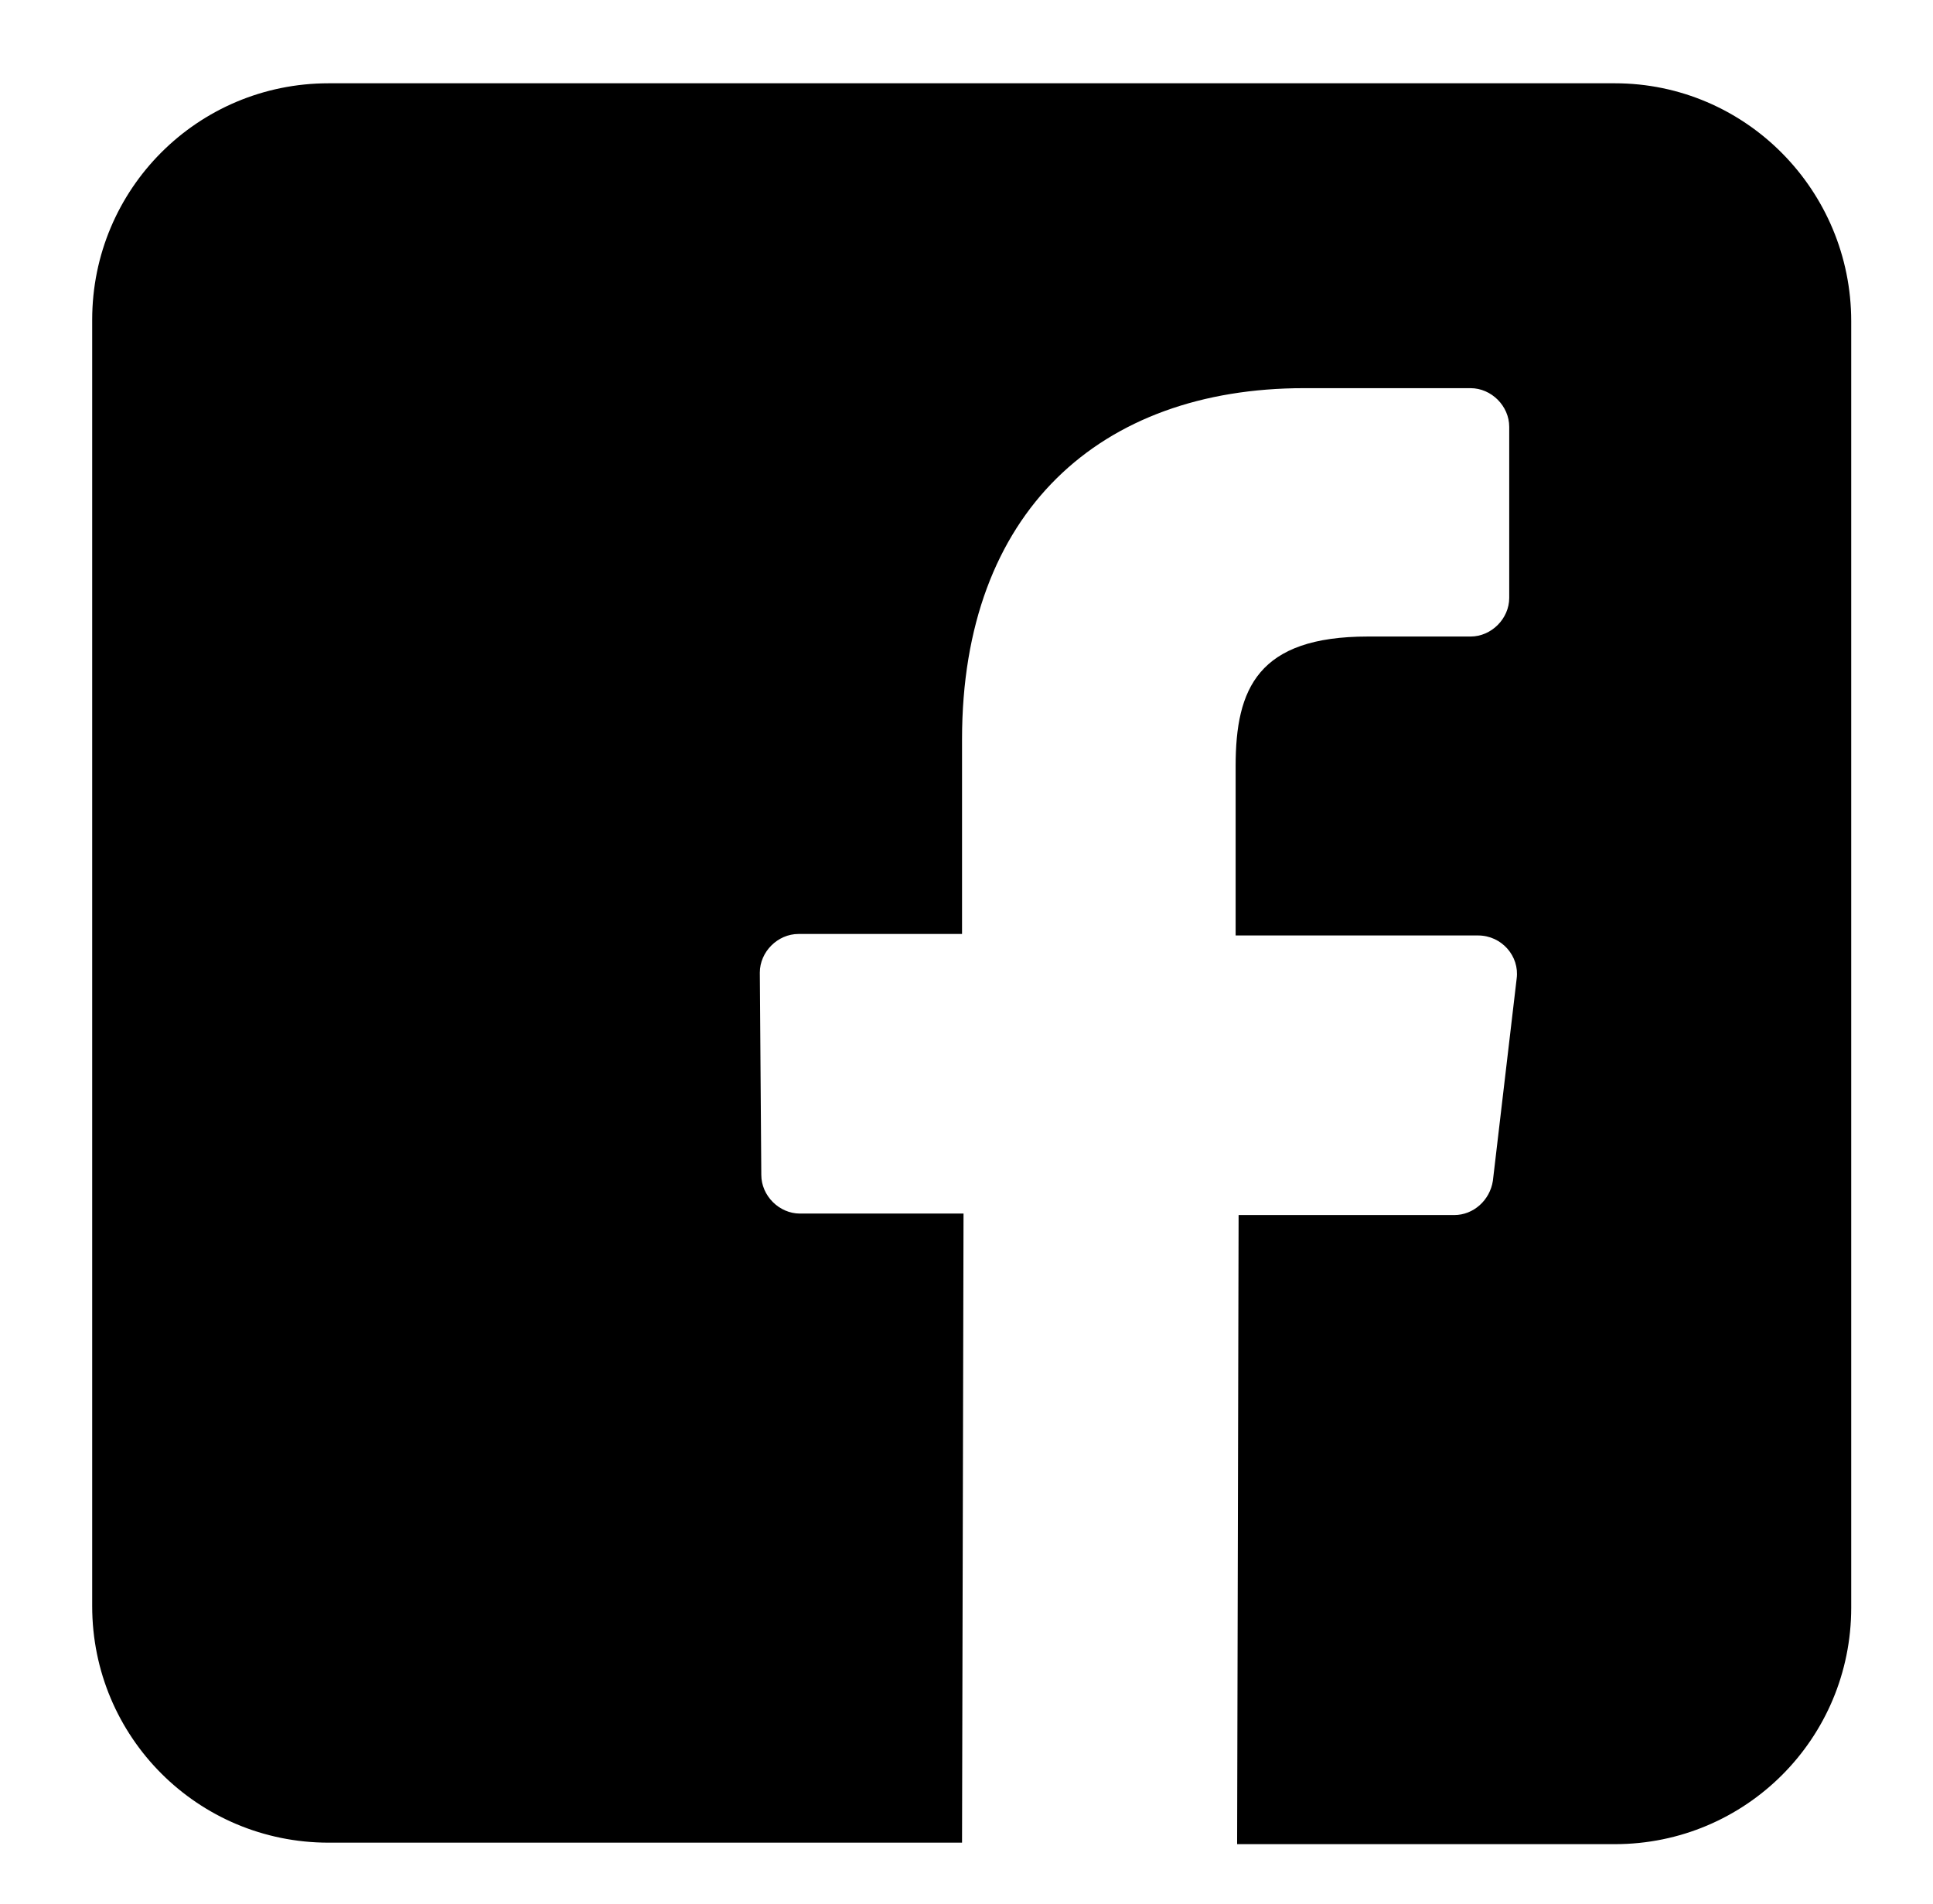
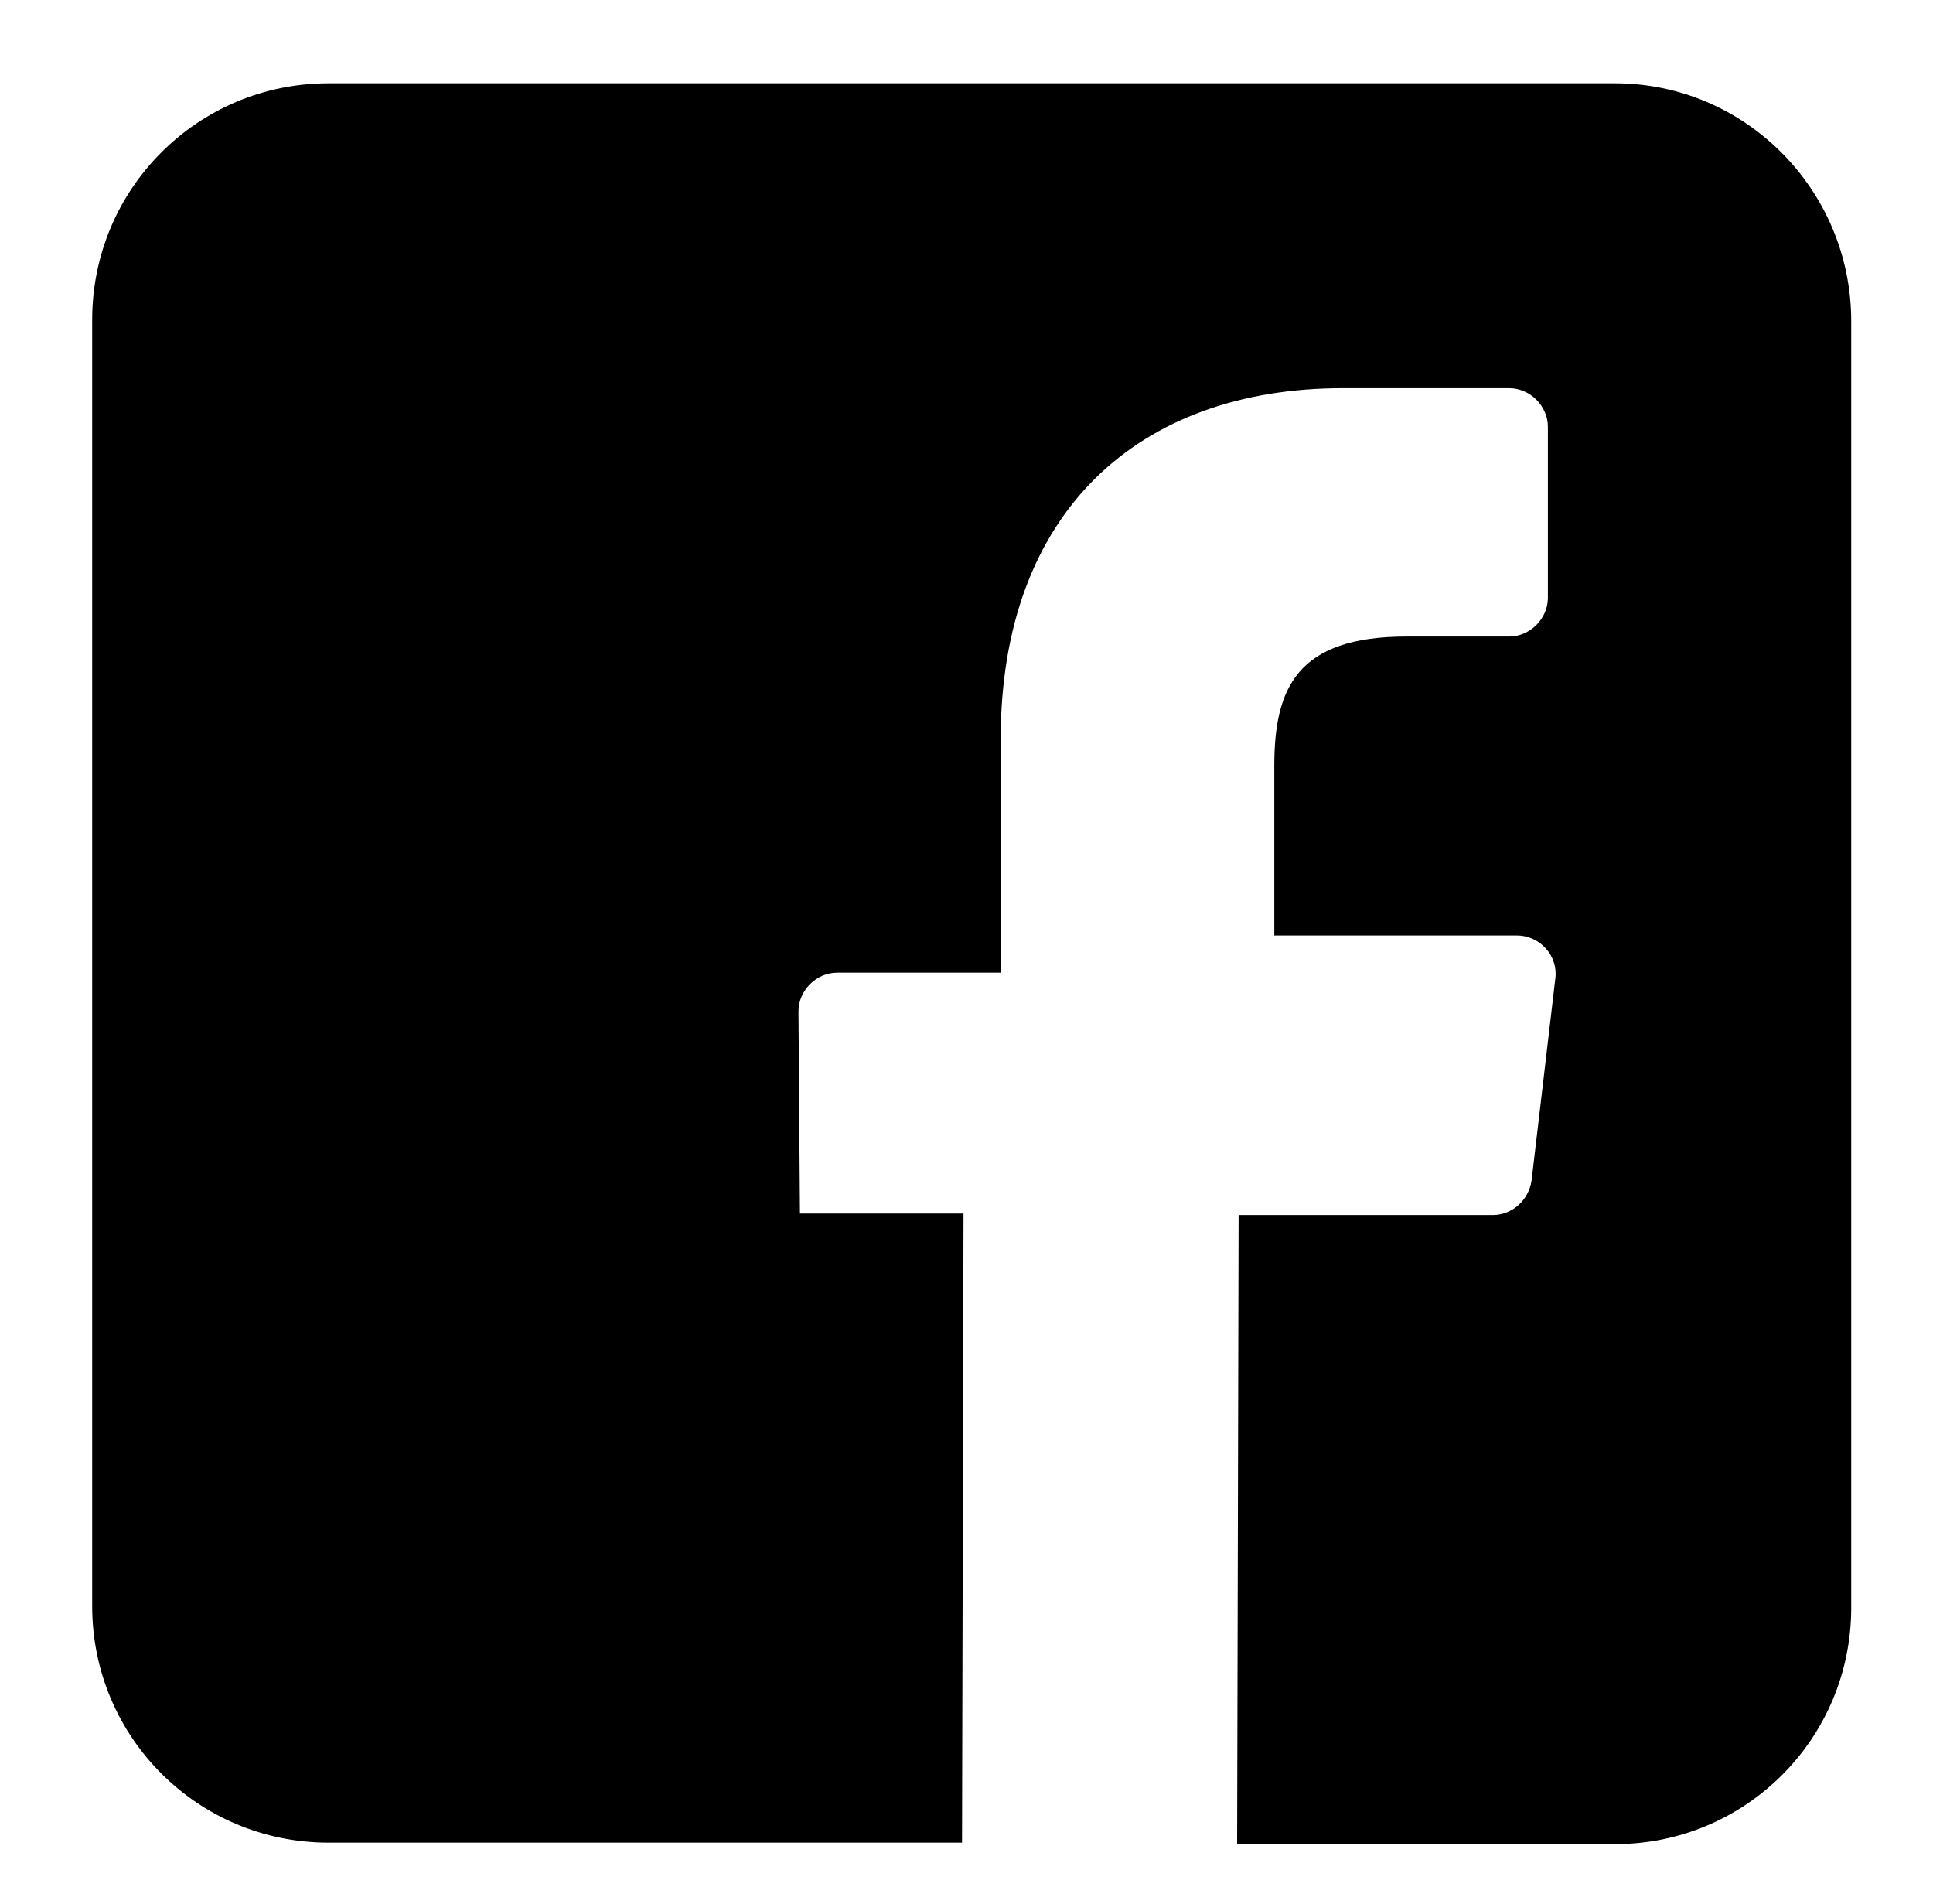
<svg xmlns="http://www.w3.org/2000/svg" version="1.1" id="Layer_1" x="0px" y="0px" viewBox="0 0 130 128" style="enable-background:new 0 0 130 128;" xml:space="preserve">
  <g>
    <g>
-       <path d="M108.6,5.6H22.1c-8.8,0-15.9,7.1-15.9,15.9V108c0,8.8,7.1,15.9,15.9,15.9h42.6l0.1-42.3h-11c-1.4,0-2.6-1.2-2.6-2.6    l-0.1-13.6c0-1.4,1.2-2.6,2.6-2.6h11V49.7c0-15.3,9.3-23.6,23-23.6h11.2c1.4,0,2.6,1.2,2.6,2.6v11.5c0,1.4-1.2,2.6-2.6,2.6l-6.9,0    c-7.4,0-8.9,3.5-8.9,8.7v11.4h16.3c1.6,0,2.8,1.4,2.6,2.9l-1.6,13.6c-0.2,1.3-1.3,2.3-2.6,2.3H83.3L83.2,124h25.4    c8.8,0,15.9-7.1,15.9-15.9V21.6C124.5,12.8,117.4,5.6,108.6,5.6L108.6,5.6z" />
+       <path d="M108.6,5.6H22.1c-8.8,0-15.9,7.1-15.9,15.9V108c0,8.8,7.1,15.9,15.9,15.9h42.6l0.1-42.3h-11l-0.1-13.6c0-1.4,1.2-2.6,2.6-2.6h11V49.7c0-15.3,9.3-23.6,23-23.6h11.2c1.4,0,2.6,1.2,2.6,2.6v11.5c0,1.4-1.2,2.6-2.6,2.6l-6.9,0    c-7.4,0-8.9,3.5-8.9,8.7v11.4h16.3c1.6,0,2.8,1.4,2.6,2.9l-1.6,13.6c-0.2,1.3-1.3,2.3-2.6,2.3H83.3L83.2,124h25.4    c8.8,0,15.9-7.1,15.9-15.9V21.6C124.5,12.8,117.4,5.6,108.6,5.6L108.6,5.6z" />
    </g>
  </g>
</svg>